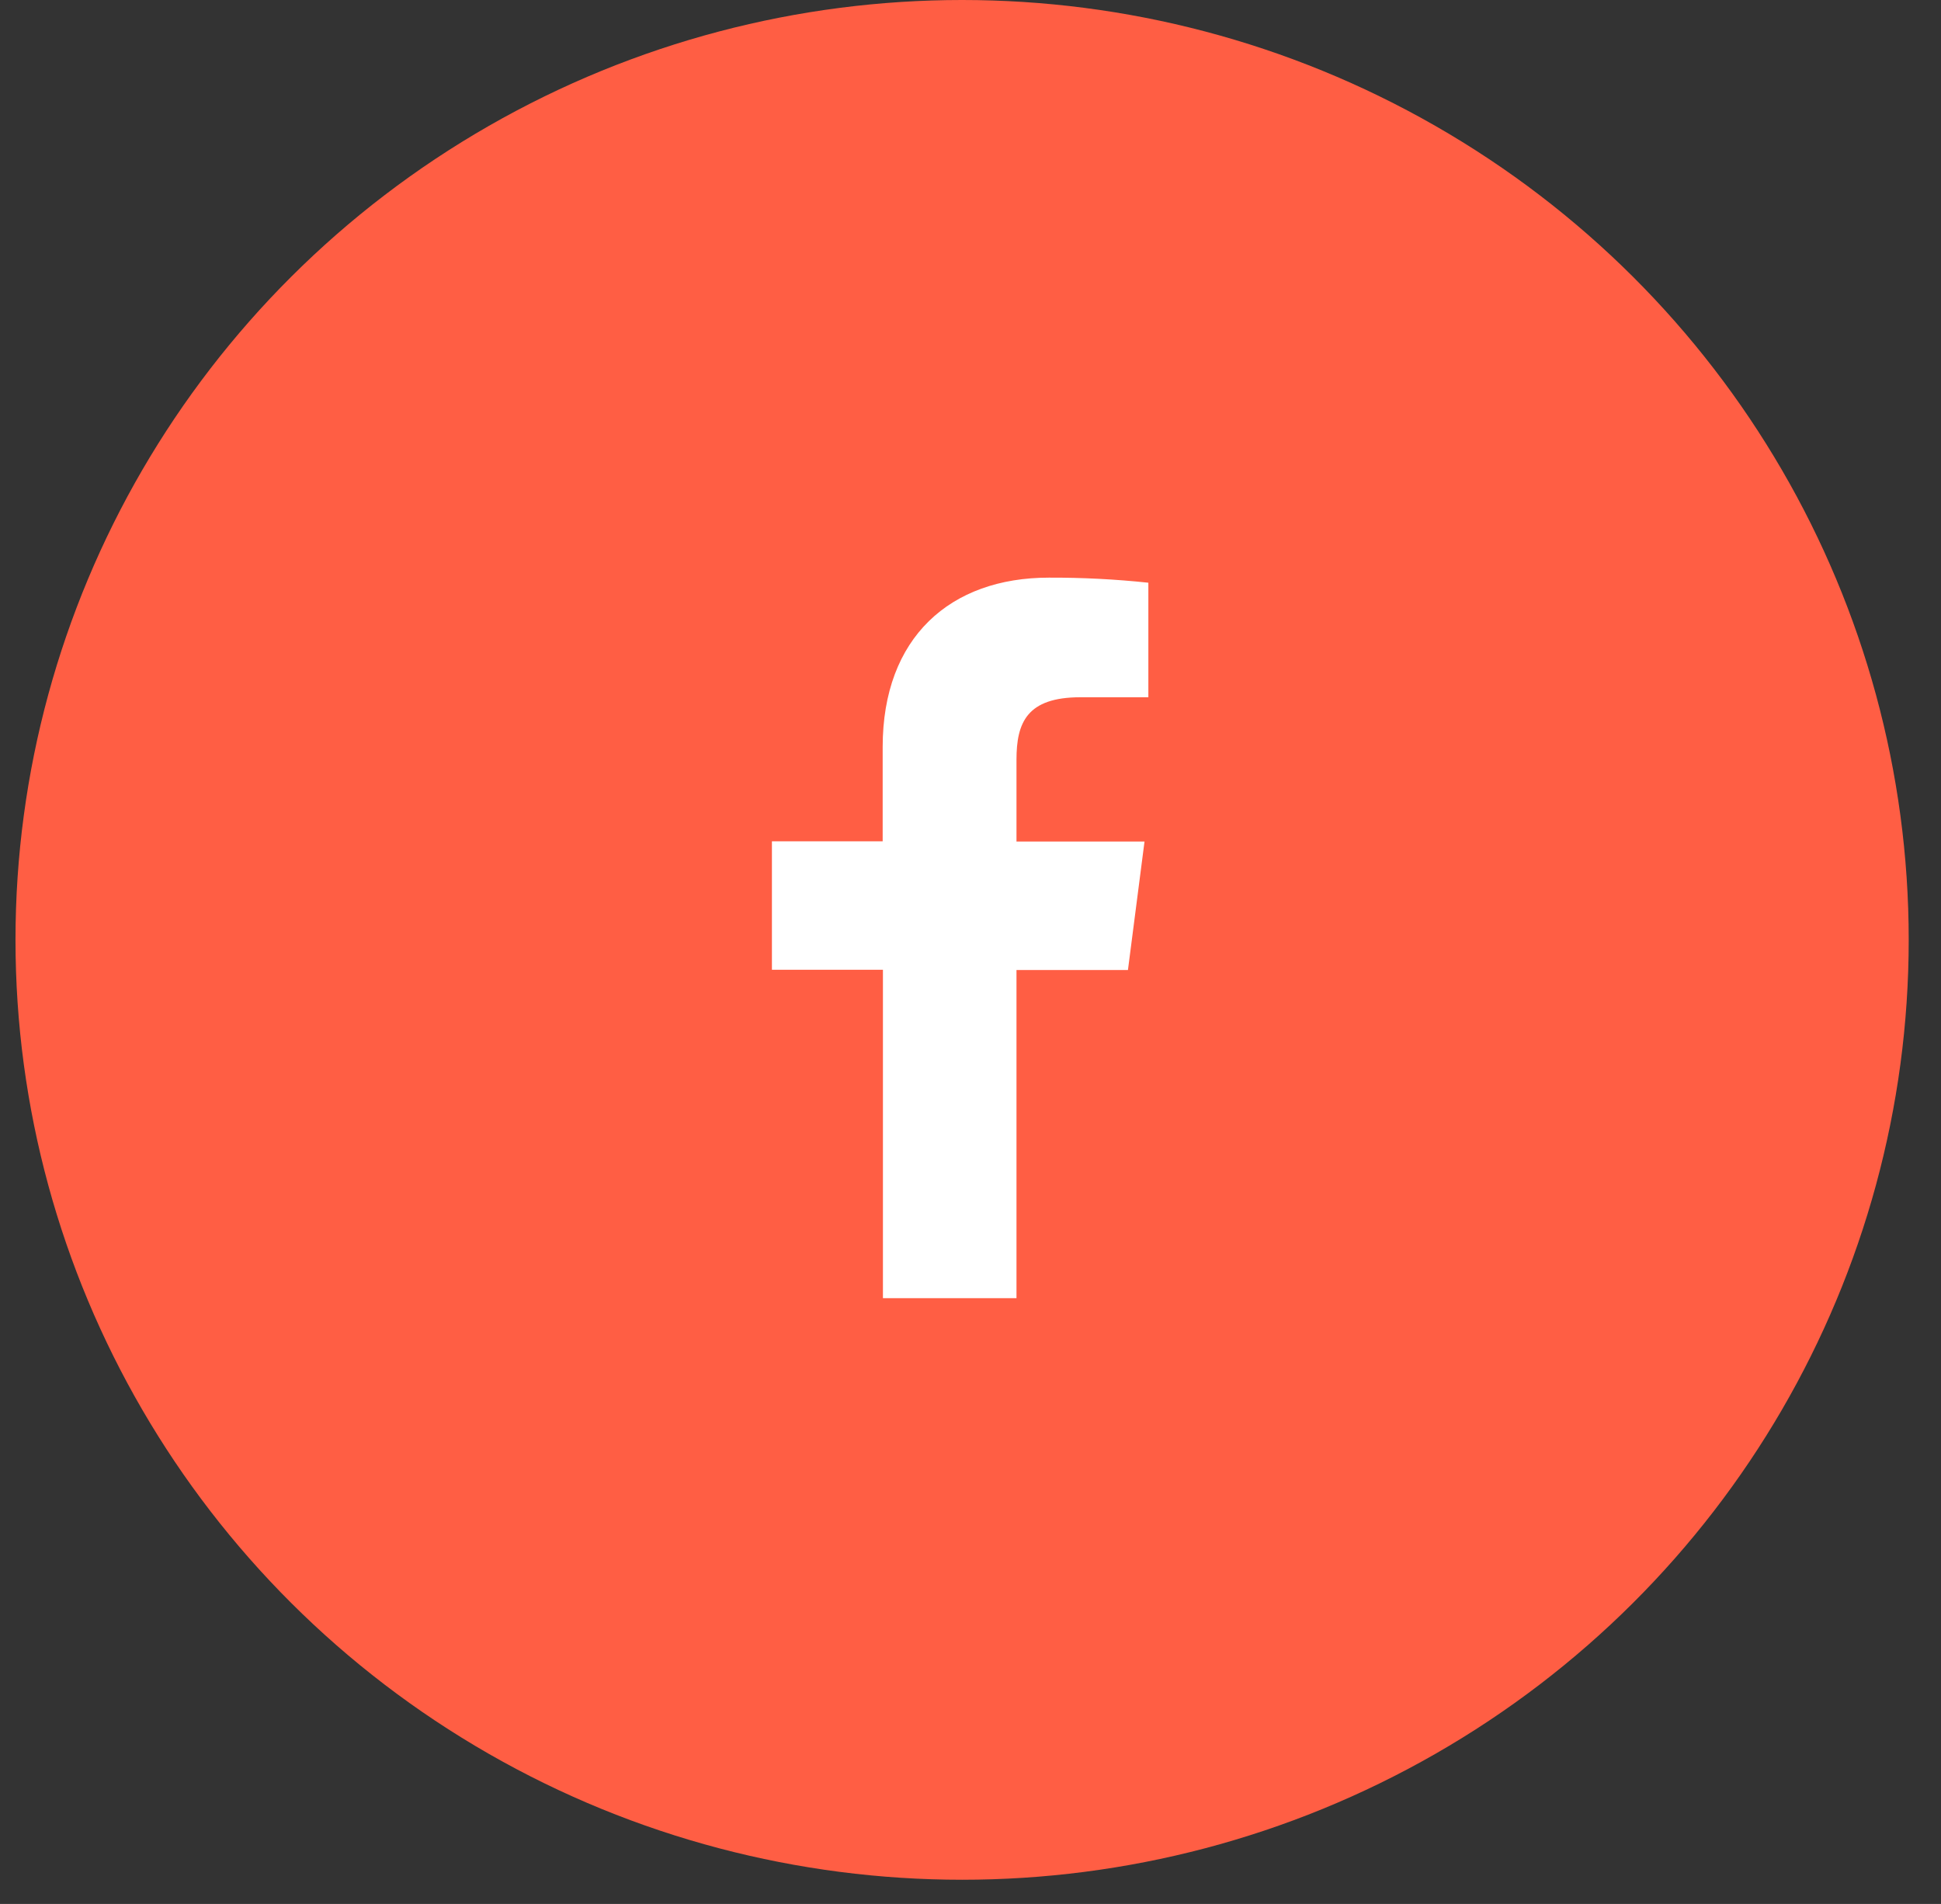
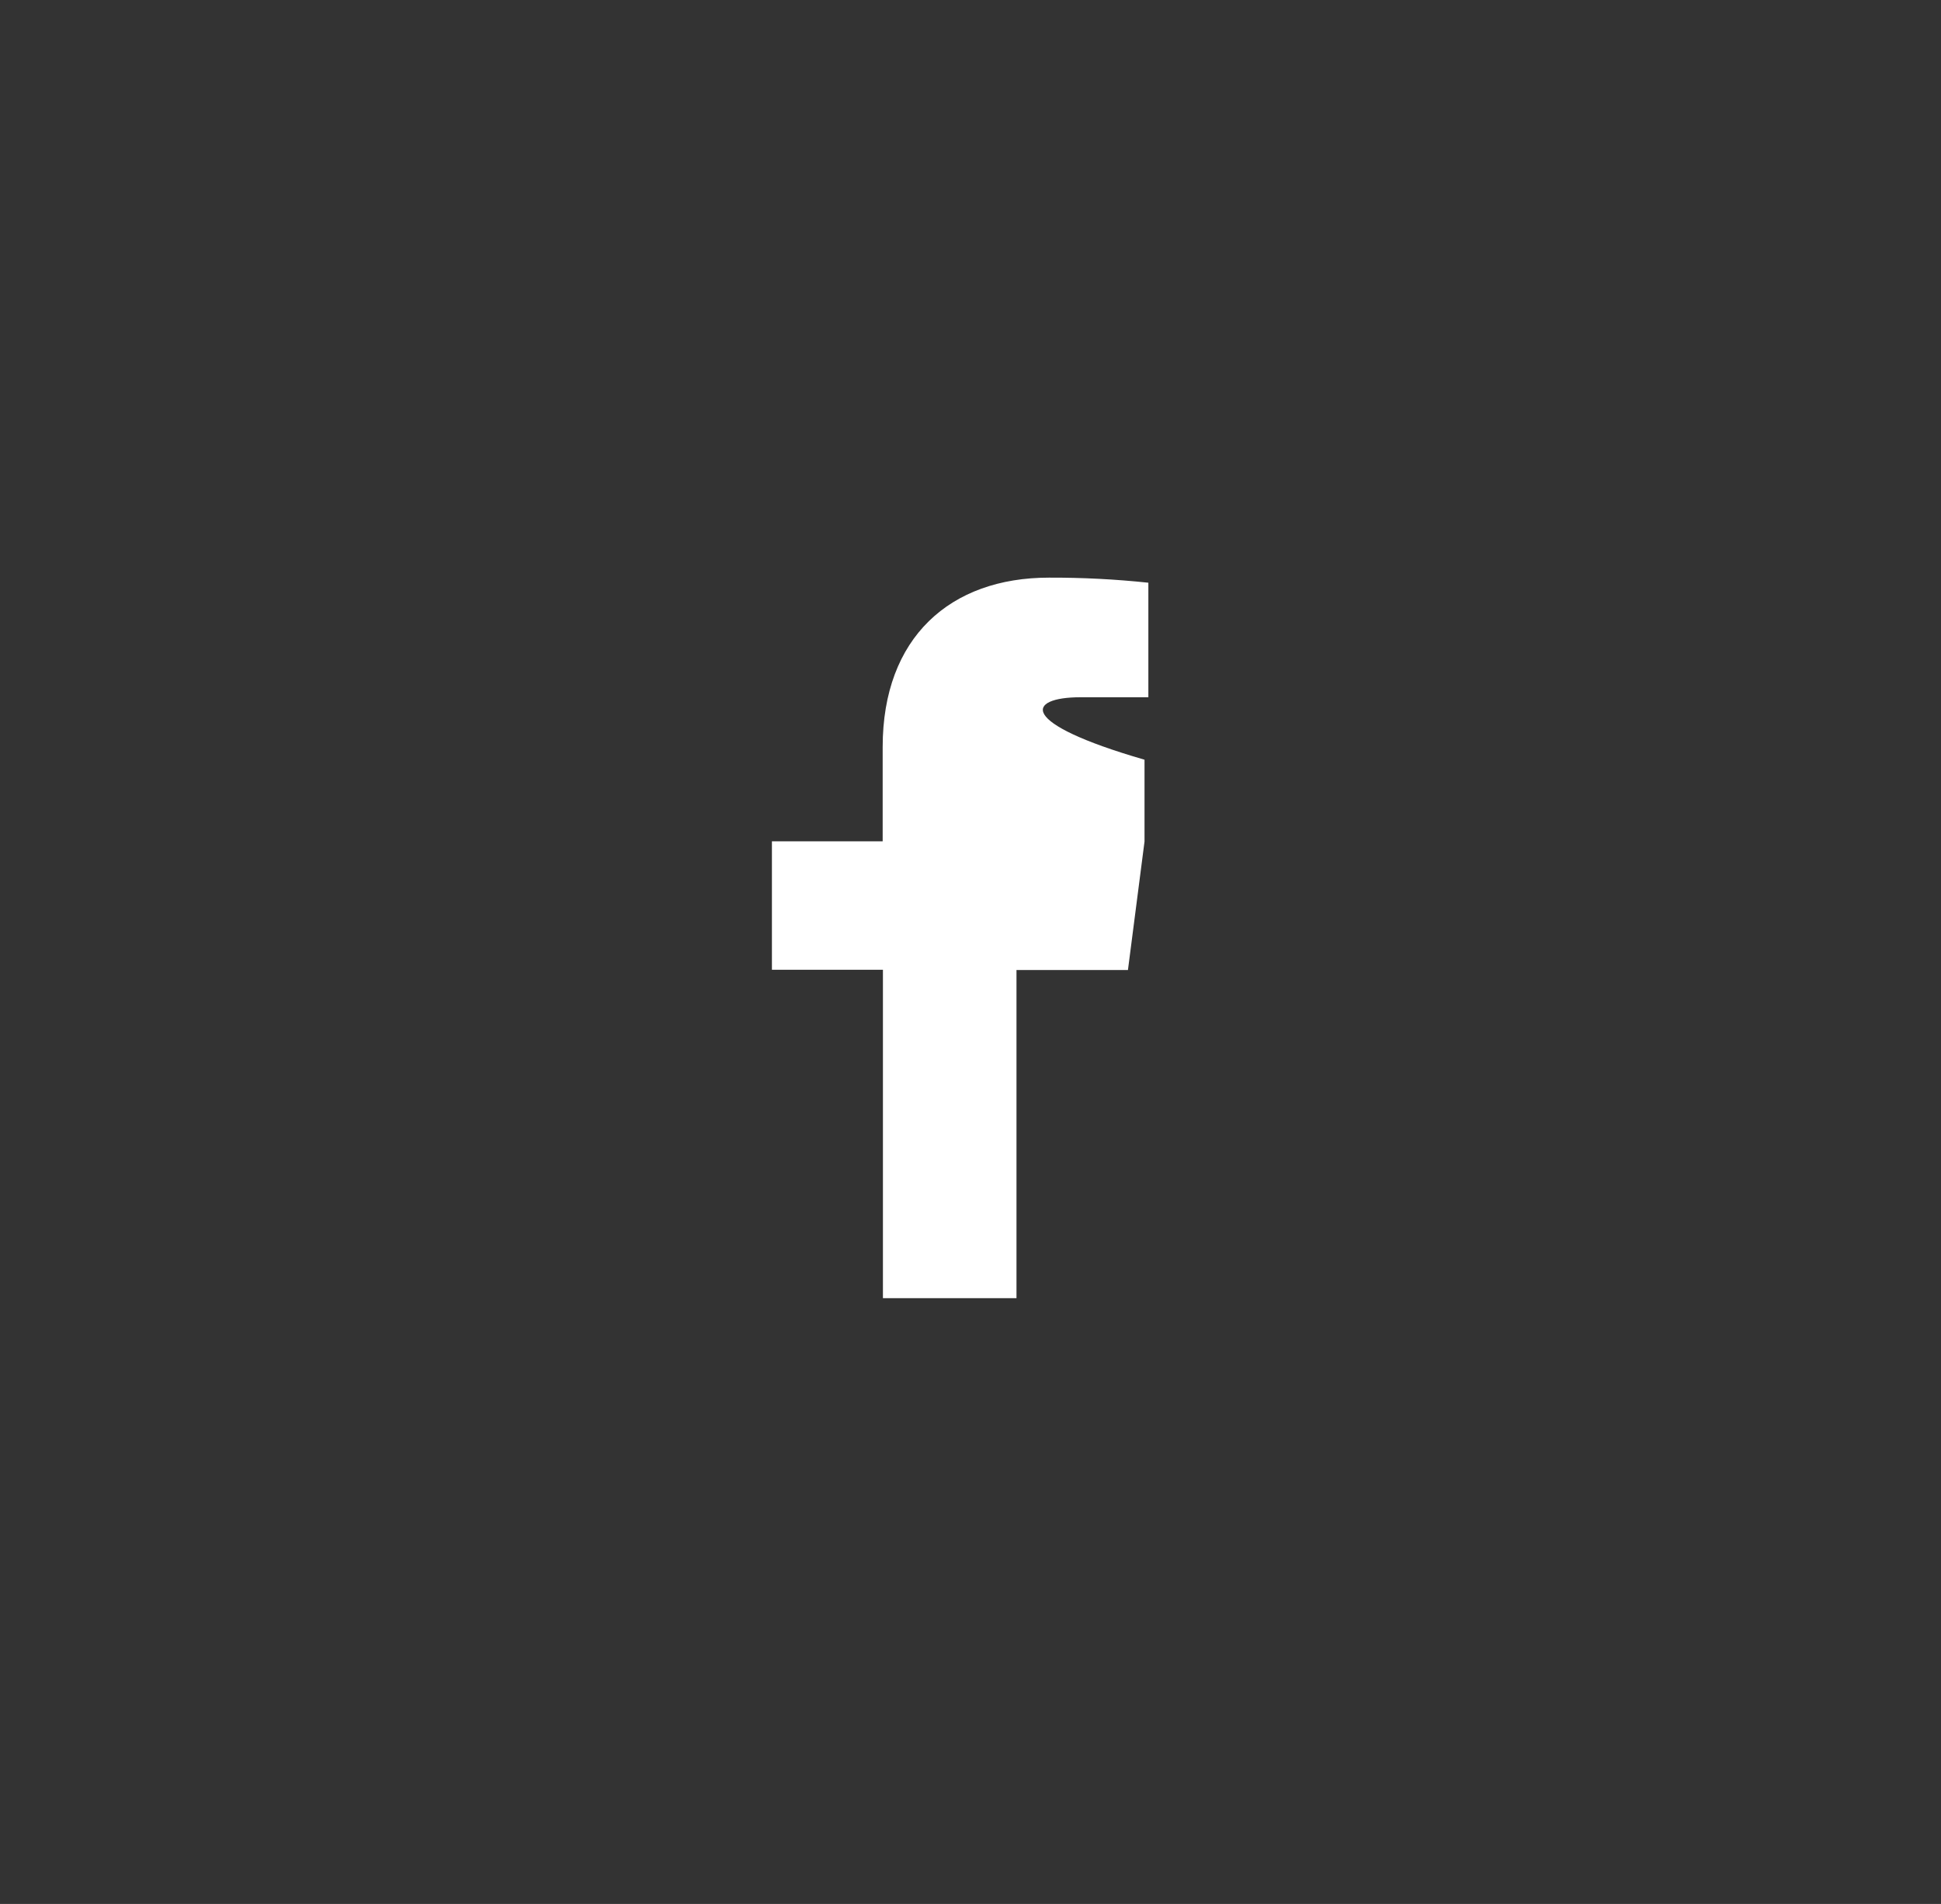
<svg xmlns="http://www.w3.org/2000/svg" width="52" height="51" viewBox="0 0 52 51" fill="none">
  <rect x="0" y="0" width="52" height="51" fill="#333333" stroke="none" />
-   <ellipse cx="25.775" cy="25.176" rx="25.36" ry="25.176" fill="#FF5E44" />
-   <path d="M27.232 34.773V25.983H30.218L30.662 22.542H27.232V20.35C27.232 19.357 27.51 18.677 28.946 18.677H30.765V15.609C29.88 15.515 28.99 15.47 28.1 15.473C25.46 15.473 23.647 17.073 23.647 20.01V22.536H20.68V25.977H23.654V34.773H27.232Z" fill="white" />
+   <path d="M27.232 34.773V25.983H30.218L30.662 22.542V20.35C27.232 19.357 27.51 18.677 28.946 18.677H30.765V15.609C29.88 15.515 28.99 15.47 28.1 15.473C25.46 15.473 23.647 17.073 23.647 20.01V22.536H20.68V25.977H23.654V34.773H27.232Z" fill="white" />
</svg>